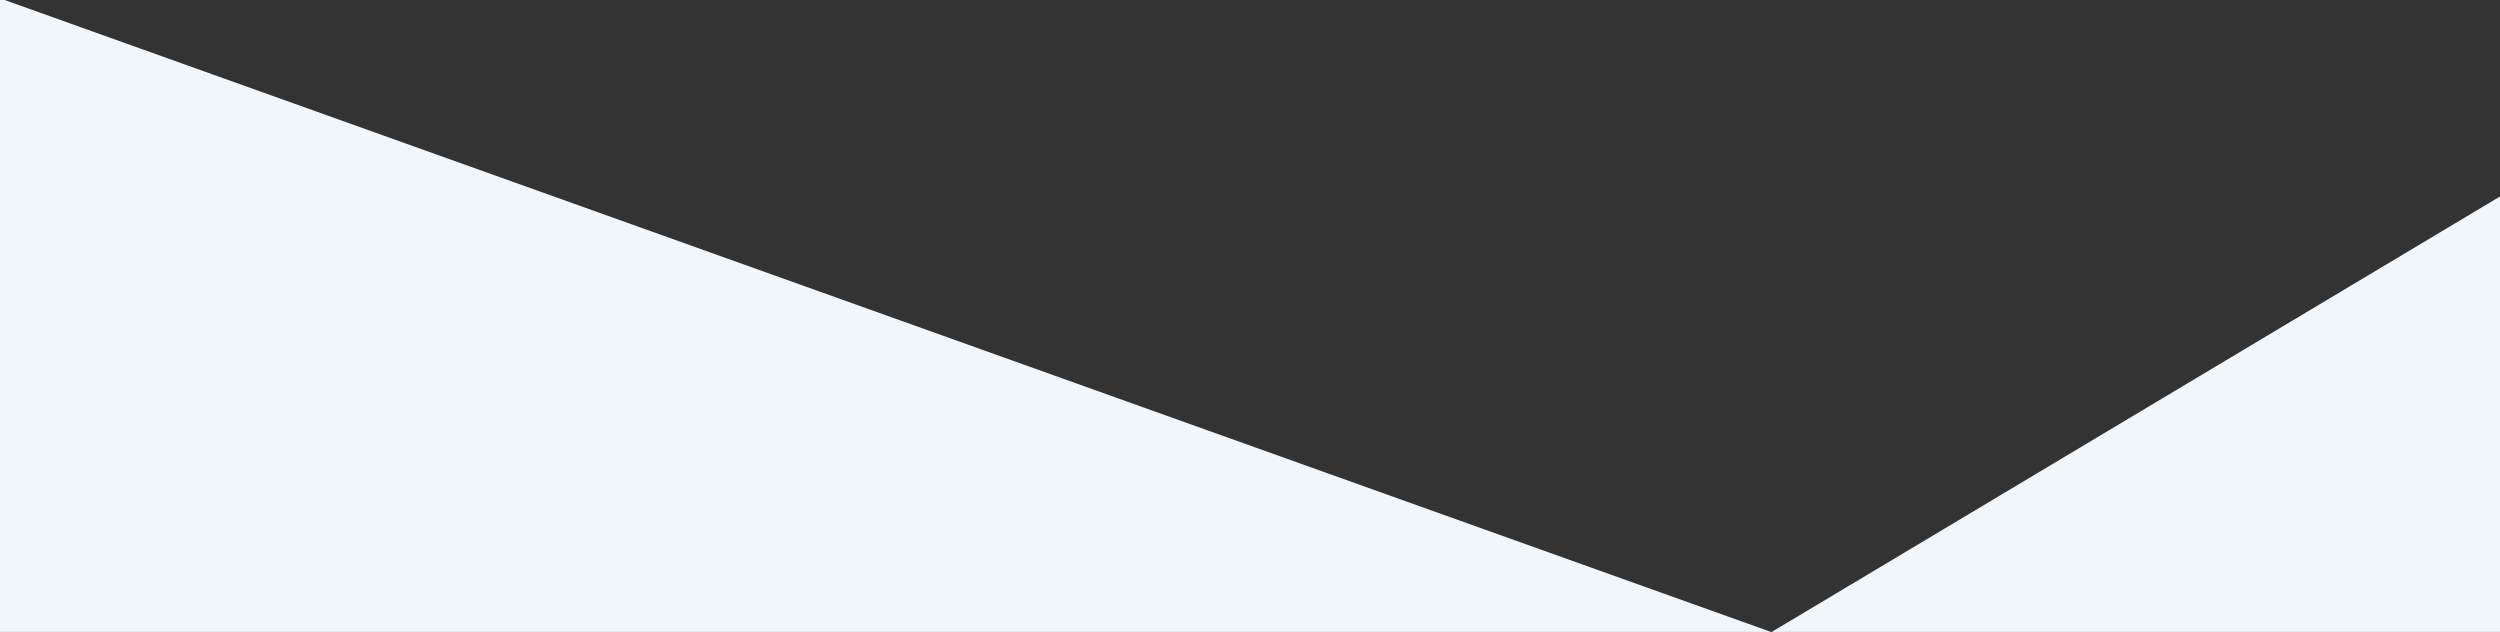
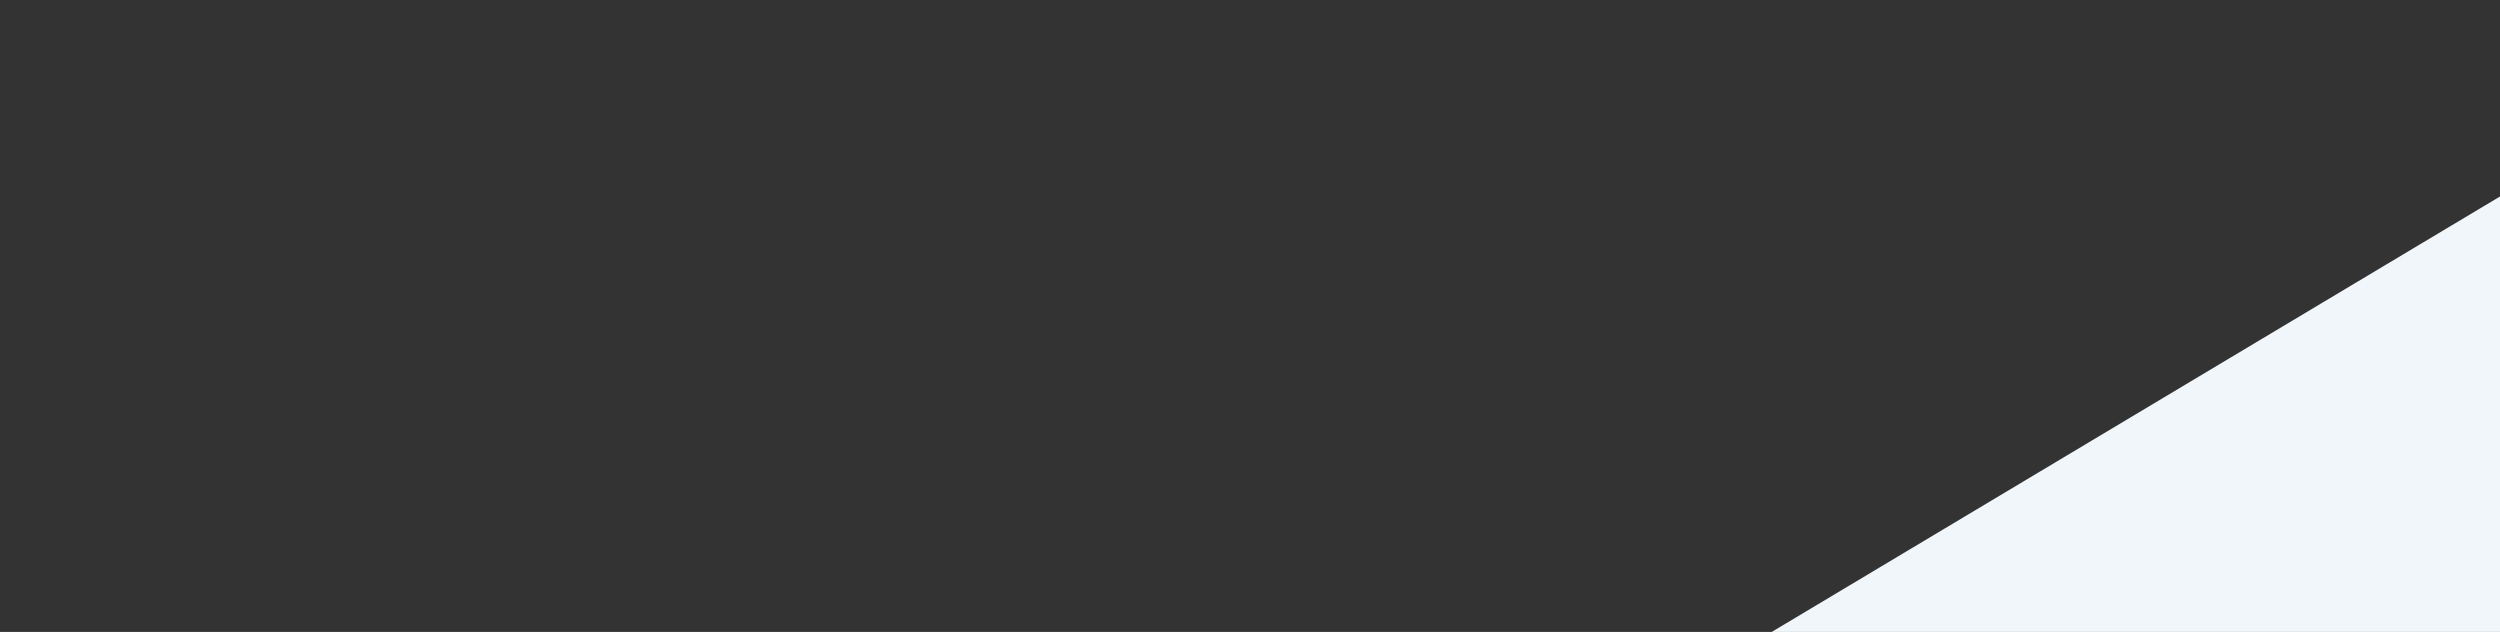
<svg xmlns="http://www.w3.org/2000/svg" version="1.1" id="Layer_1" x="0px" y="0px" viewBox="0 0 1440 364" style="enable-background:new 0 0 1440 364;" xml:space="preserve">
  <rect x="0" y="0" width="1440" height="364" fill="#333333" stroke="none" />
  <style type="text/css">
	.st0{fill:#F1F6FA;}
</style>
-   <rect x="-349.5" y="127.2" transform="matrix(0.942 0.337 -0.337 0.942 159.102 -79.185)" class="st0" width="1314.8" height="584" />
  <rect x="1041" y="205" transform="matrix(0.858 -0.513 0.513 0.858 -35.452 756.589)" class="st0" width="623" height="475" />
  <g>
</g>
  <g>
</g>
  <g>
</g>
  <g>
</g>
  <g>
</g>
  <g>
</g>
  <g>
</g>
  <g>
</g>
  <g>
</g>
  <g>
</g>
  <g>
</g>
  <g>
</g>
  <g>
</g>
  <g>
</g>
  <g>
</g>
</svg>